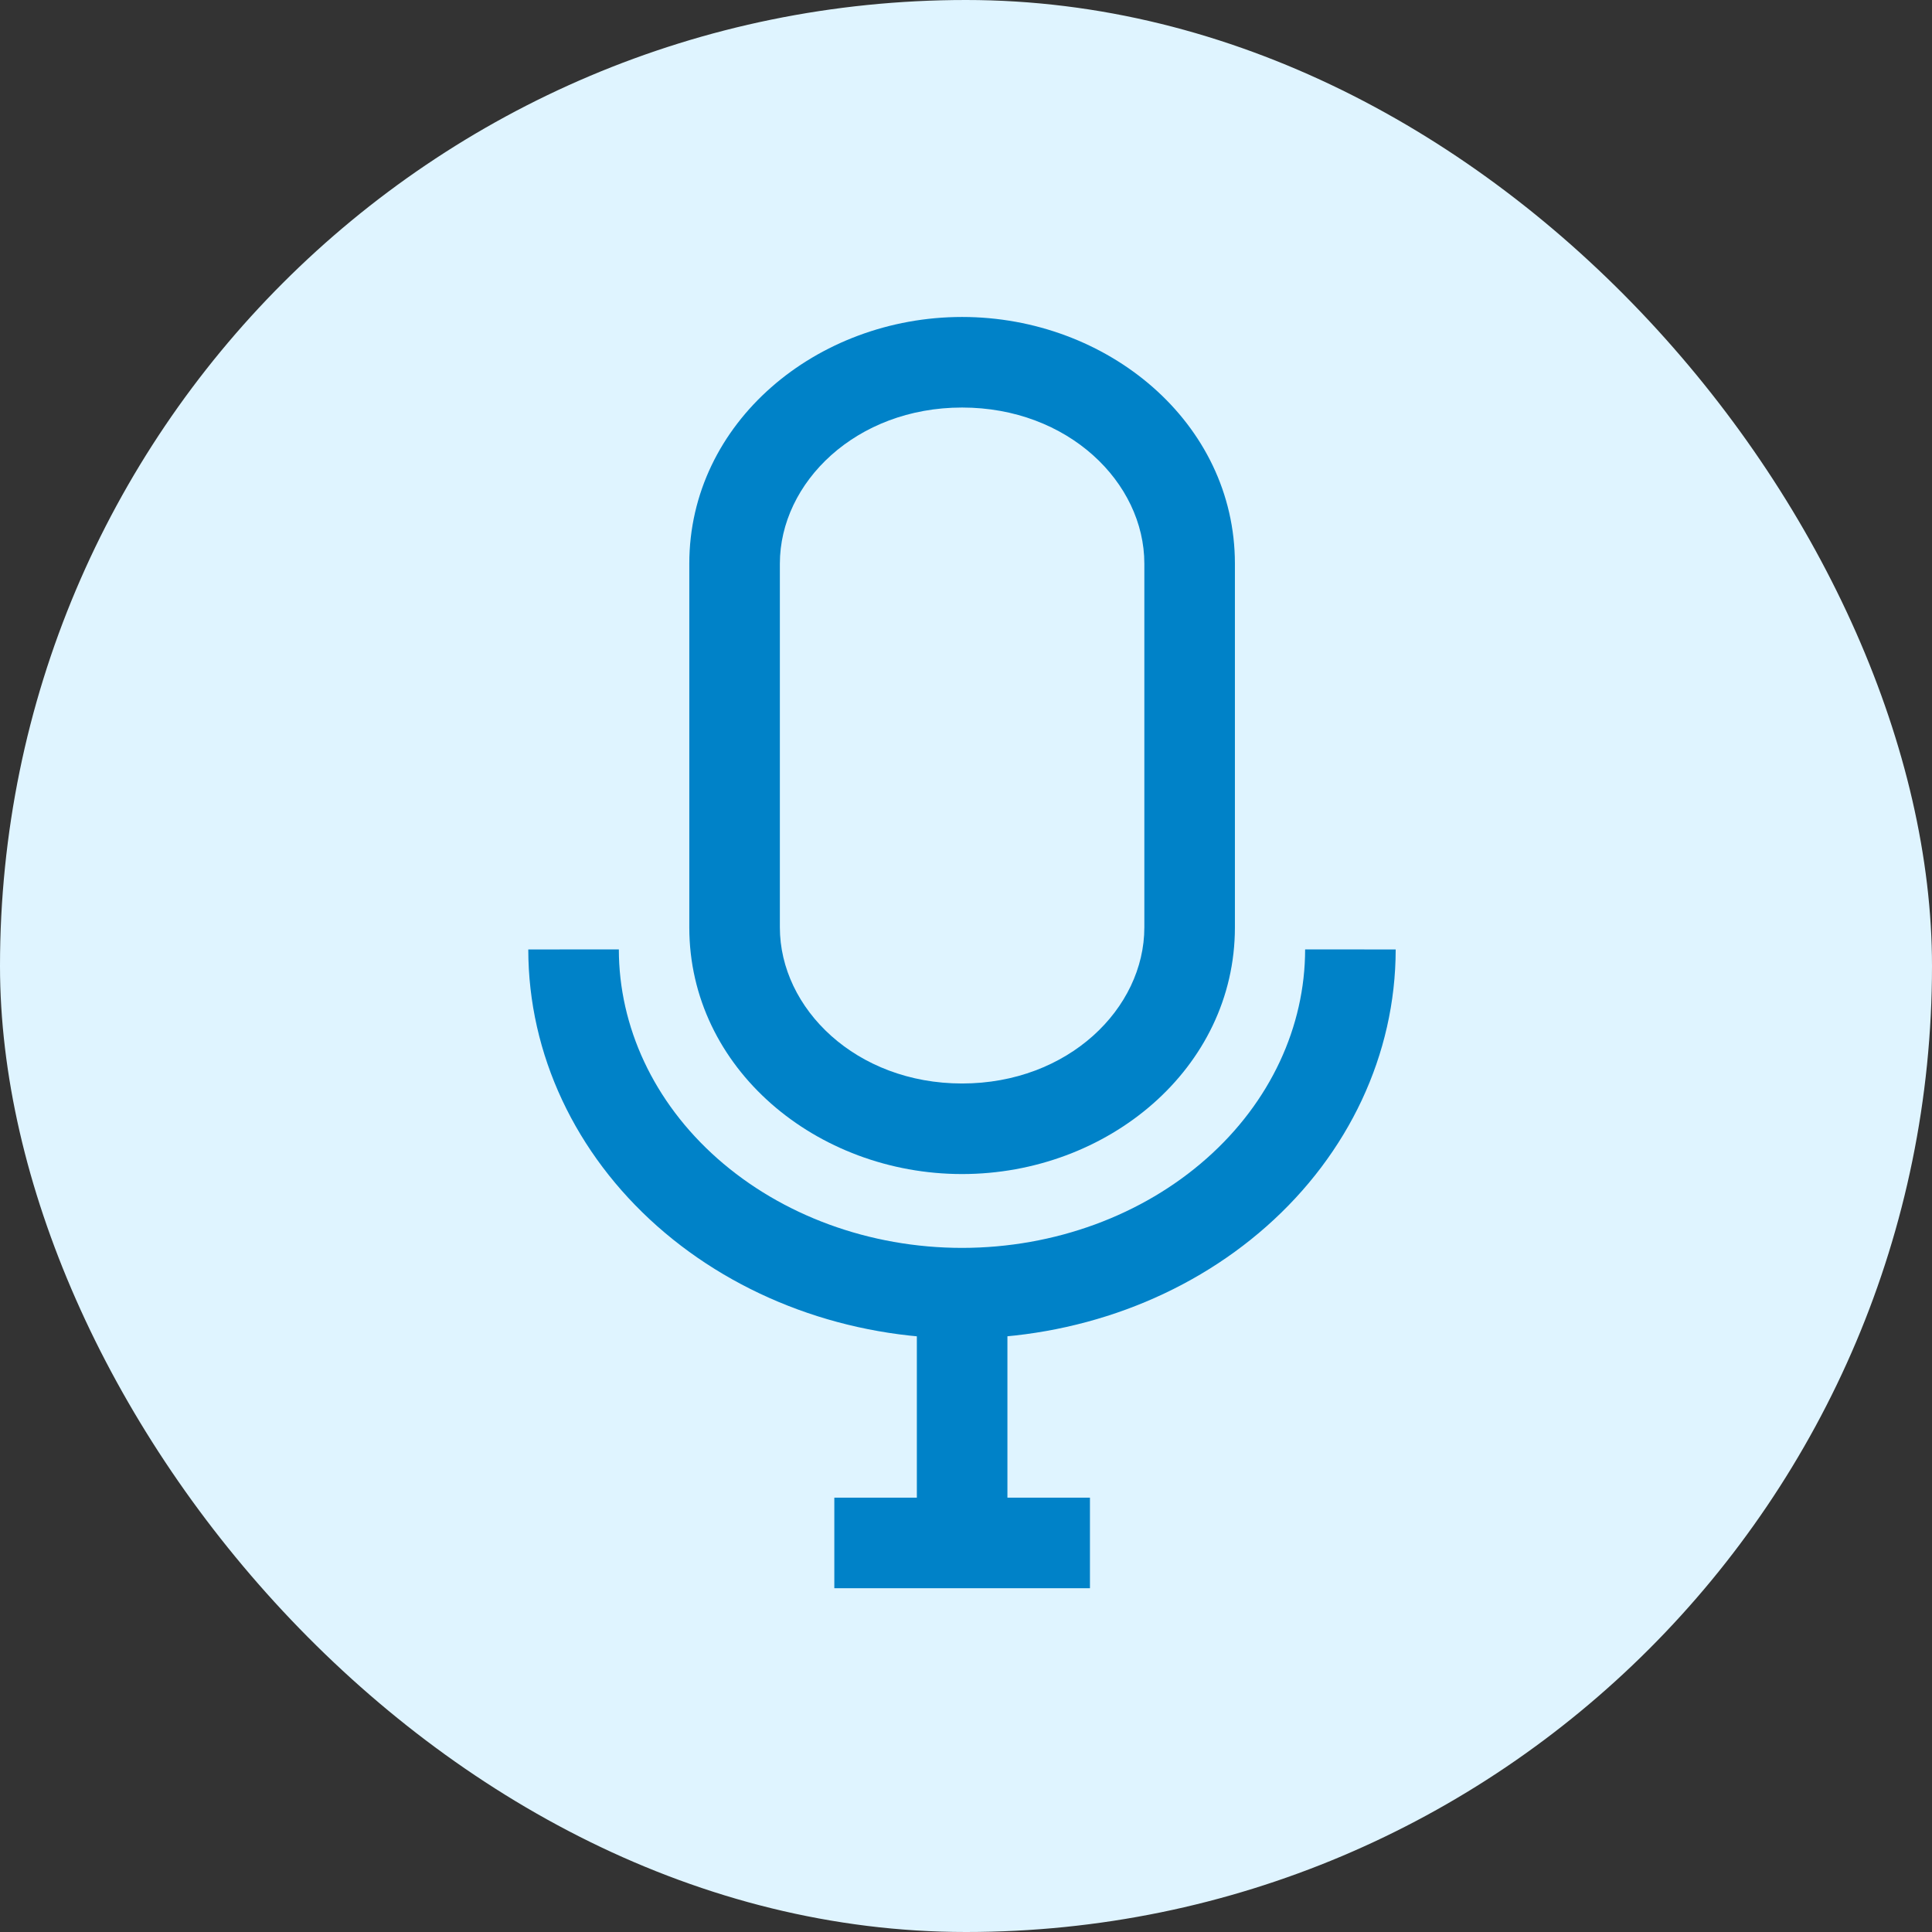
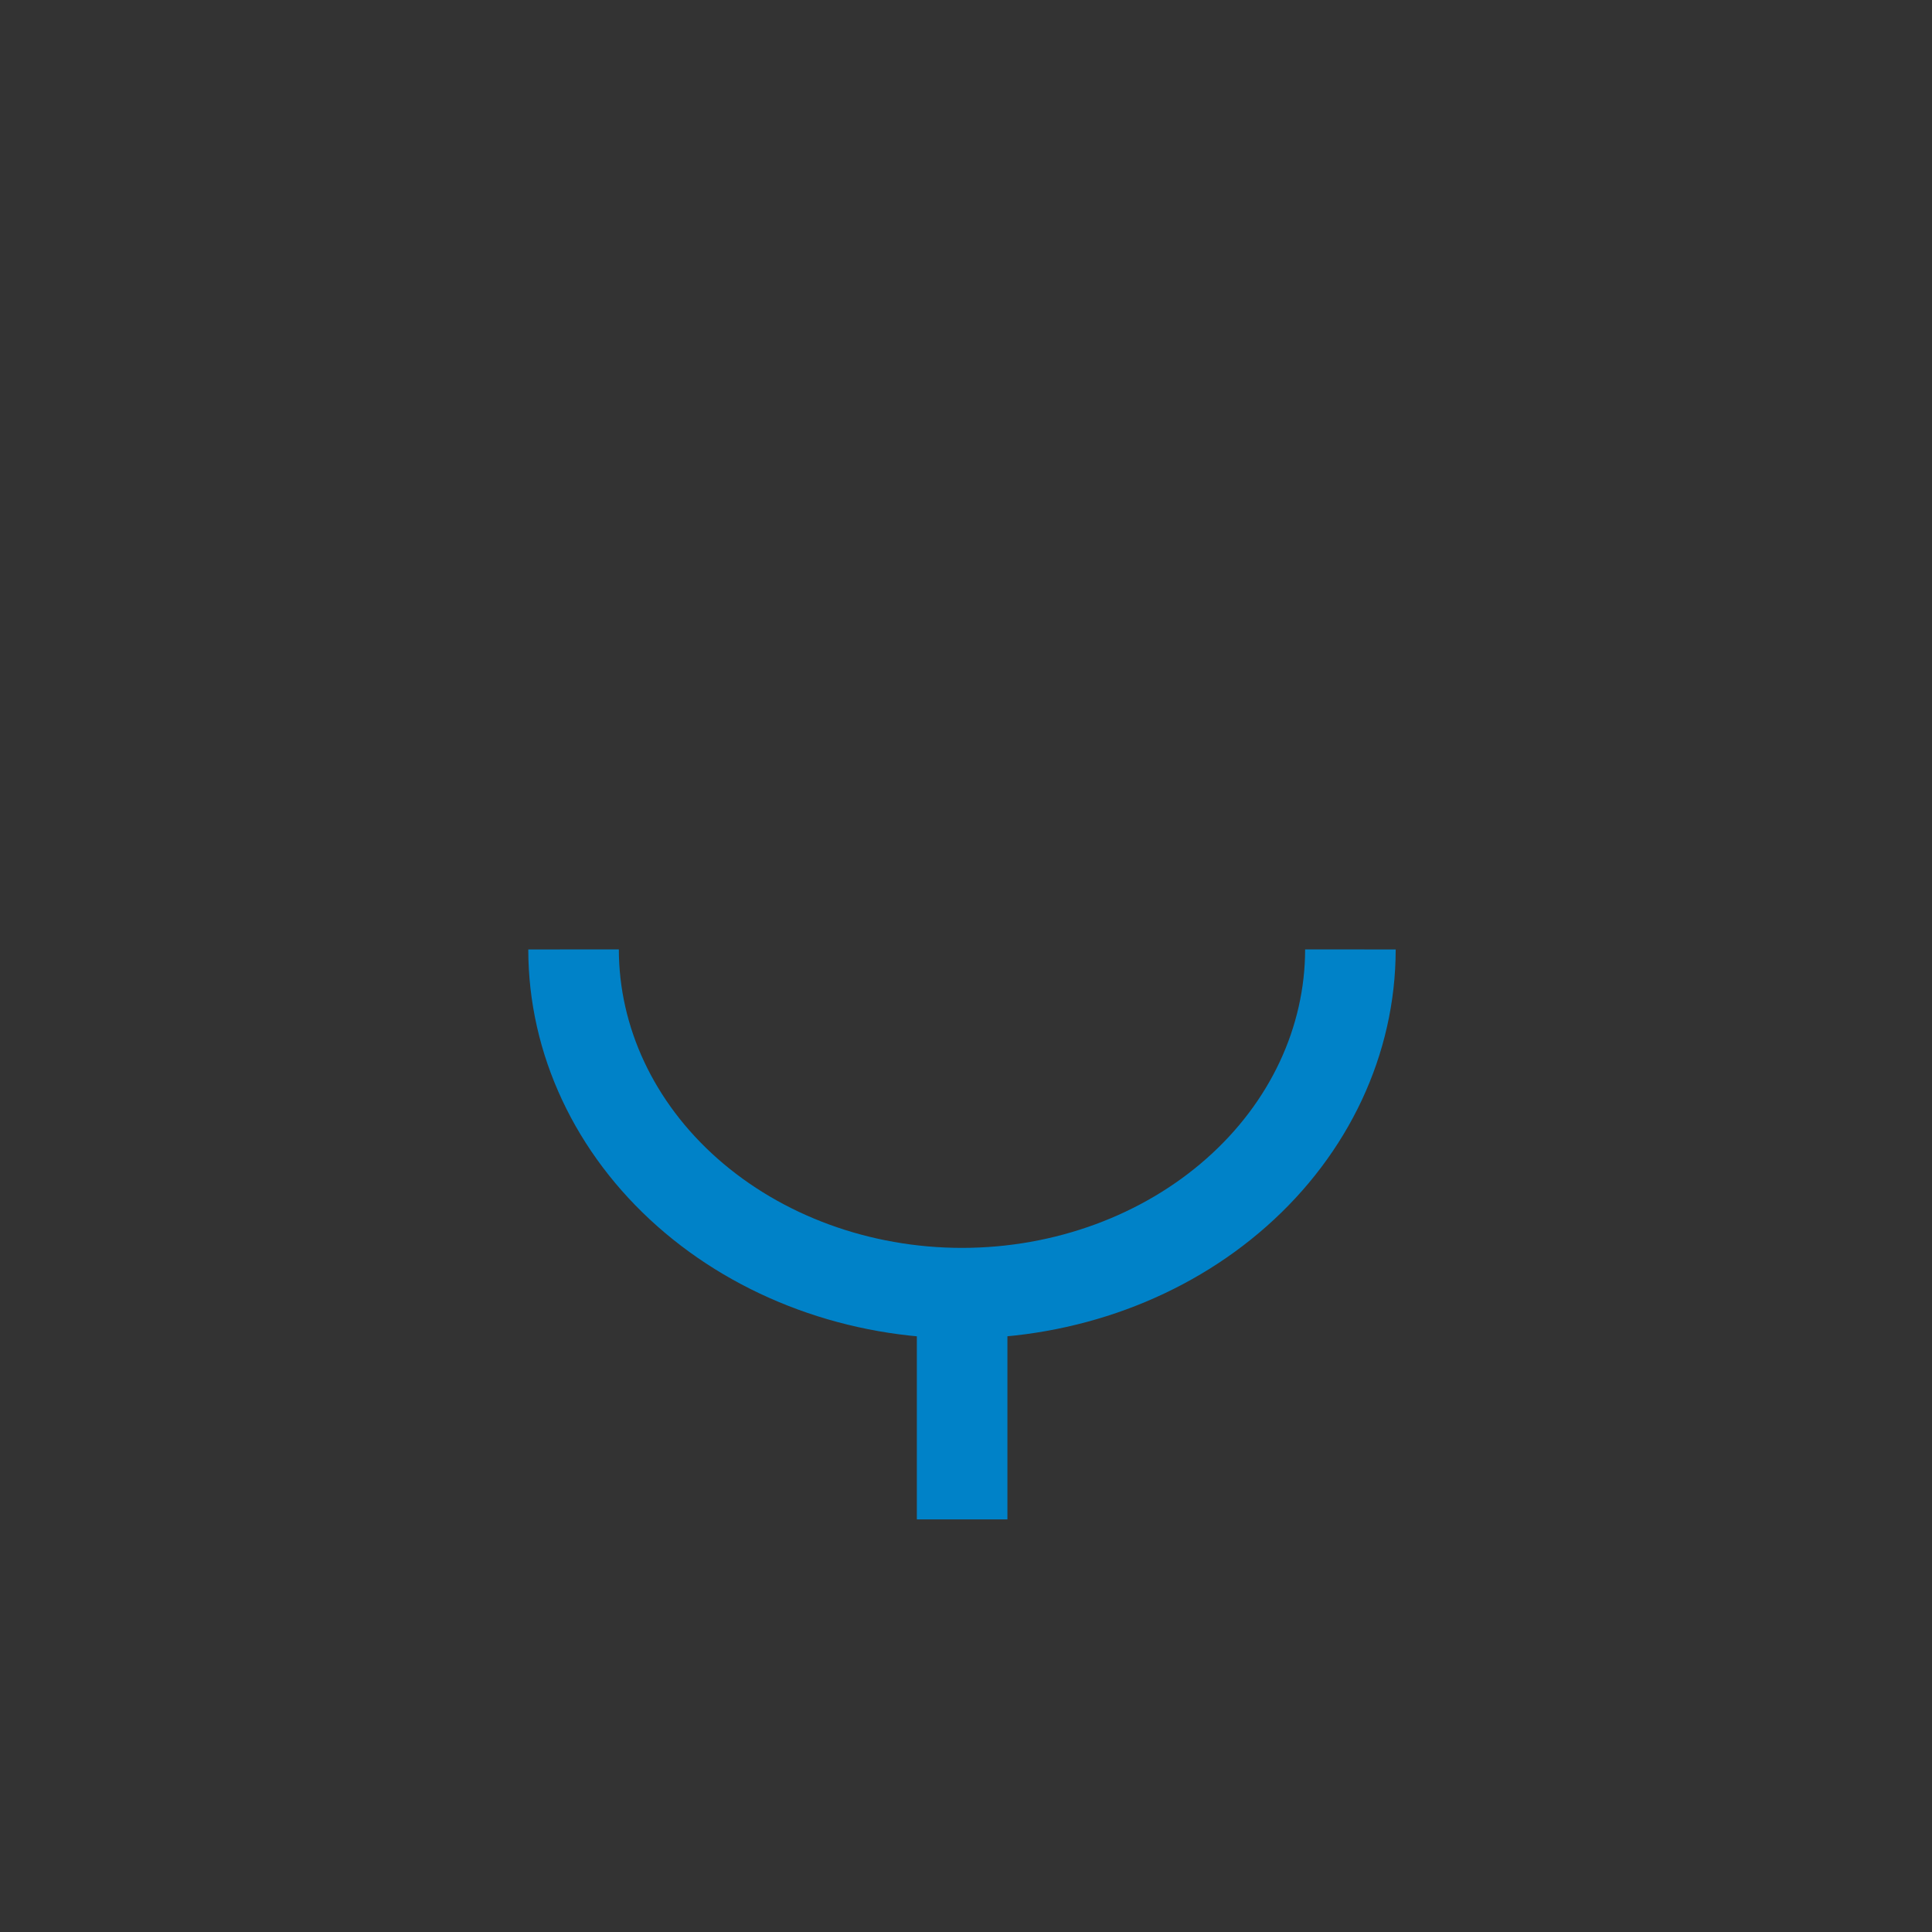
<svg xmlns="http://www.w3.org/2000/svg" width="32" height="32" viewBox="0 0 32 32" fill="none">
  <rect x="0" y="0" width="32" height="32" fill="#333333" stroke="none" />
-   <rect width="32" height="32" rx="16" fill="#DFF4FF" />
-   <path fill-rule="evenodd" clip-rule="evenodd" d="M15.935 6.75C14.18 6.75 12.917 7.991 12.917 9.336V15.36C12.917 16.705 14.18 17.946 15.935 17.946C17.691 17.946 18.954 16.705 18.954 15.36V9.336C18.954 7.991 17.691 6.75 15.935 6.75ZM11.417 9.336C11.417 6.996 13.528 5.25 15.935 5.25C18.342 5.25 20.454 6.996 20.454 9.336V15.36C20.454 17.7 18.342 19.446 15.935 19.446C13.528 19.446 11.417 17.7 11.417 15.36V9.336Z" fill="#0082C8" />
  <path fill-rule="evenodd" clip-rule="evenodd" d="M10.25 15.725C10.251 17.005 10.825 18.253 11.883 19.189C12.945 20.128 14.401 20.669 15.936 20.669C17.47 20.668 18.925 20.127 19.985 19.188C21.043 18.252 21.616 17.004 21.617 15.725L23.117 15.726C23.116 17.466 22.334 19.112 20.979 20.311C19.628 21.508 17.813 22.167 15.936 22.169L15.936 21.419V22.169C14.058 22.169 12.242 21.509 10.89 20.313C9.534 19.114 8.751 17.466 8.75 15.726L10.25 15.725Z" fill="#0082C8" />
  <path fill-rule="evenodd" clip-rule="evenodd" d="M15.186 25.166V21.418H16.686V25.166H15.186Z" fill="#0082C8" />
-   <path fill-rule="evenodd" clip-rule="evenodd" d="M18.053 26.306H13.819V24.806H18.053V26.306Z" fill="#0082C8" />
+   <path fill-rule="evenodd" clip-rule="evenodd" d="M18.053 26.306V24.806H18.053V26.306Z" fill="#0082C8" />
</svg>